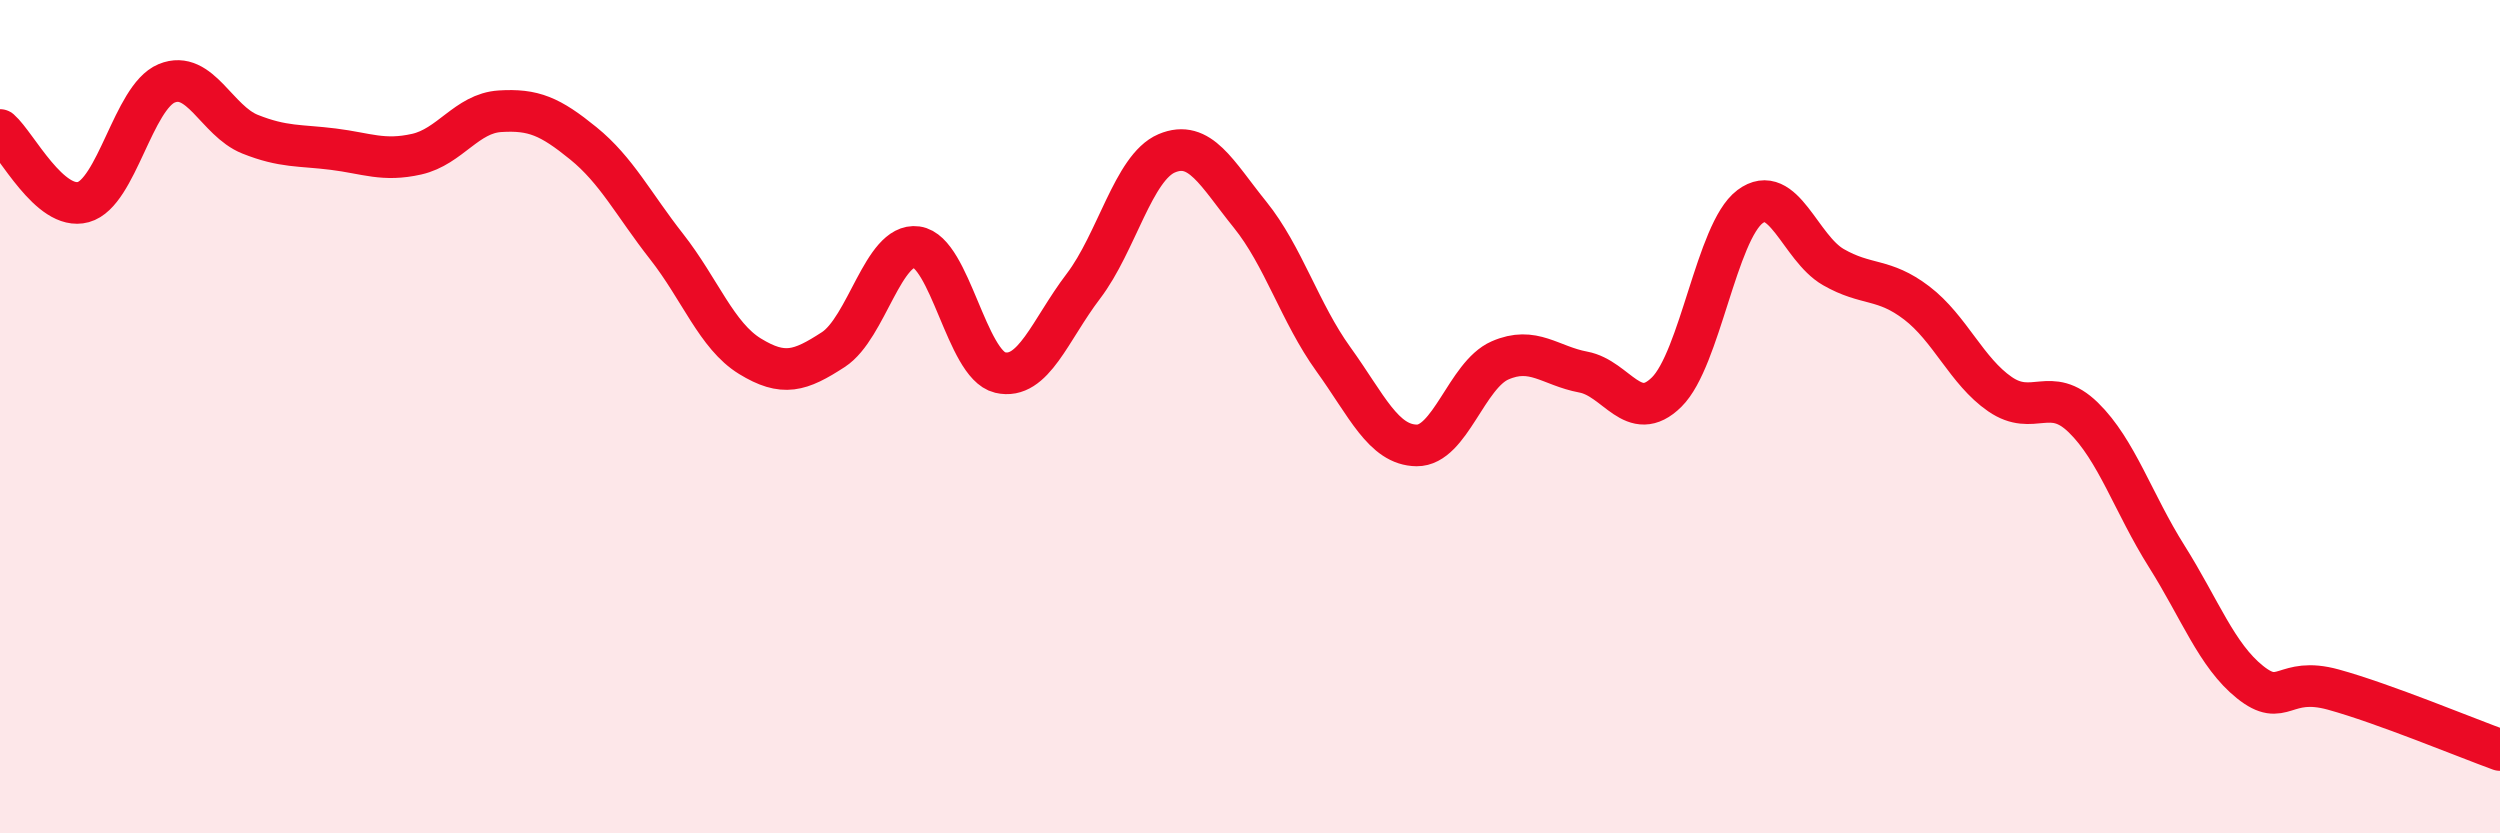
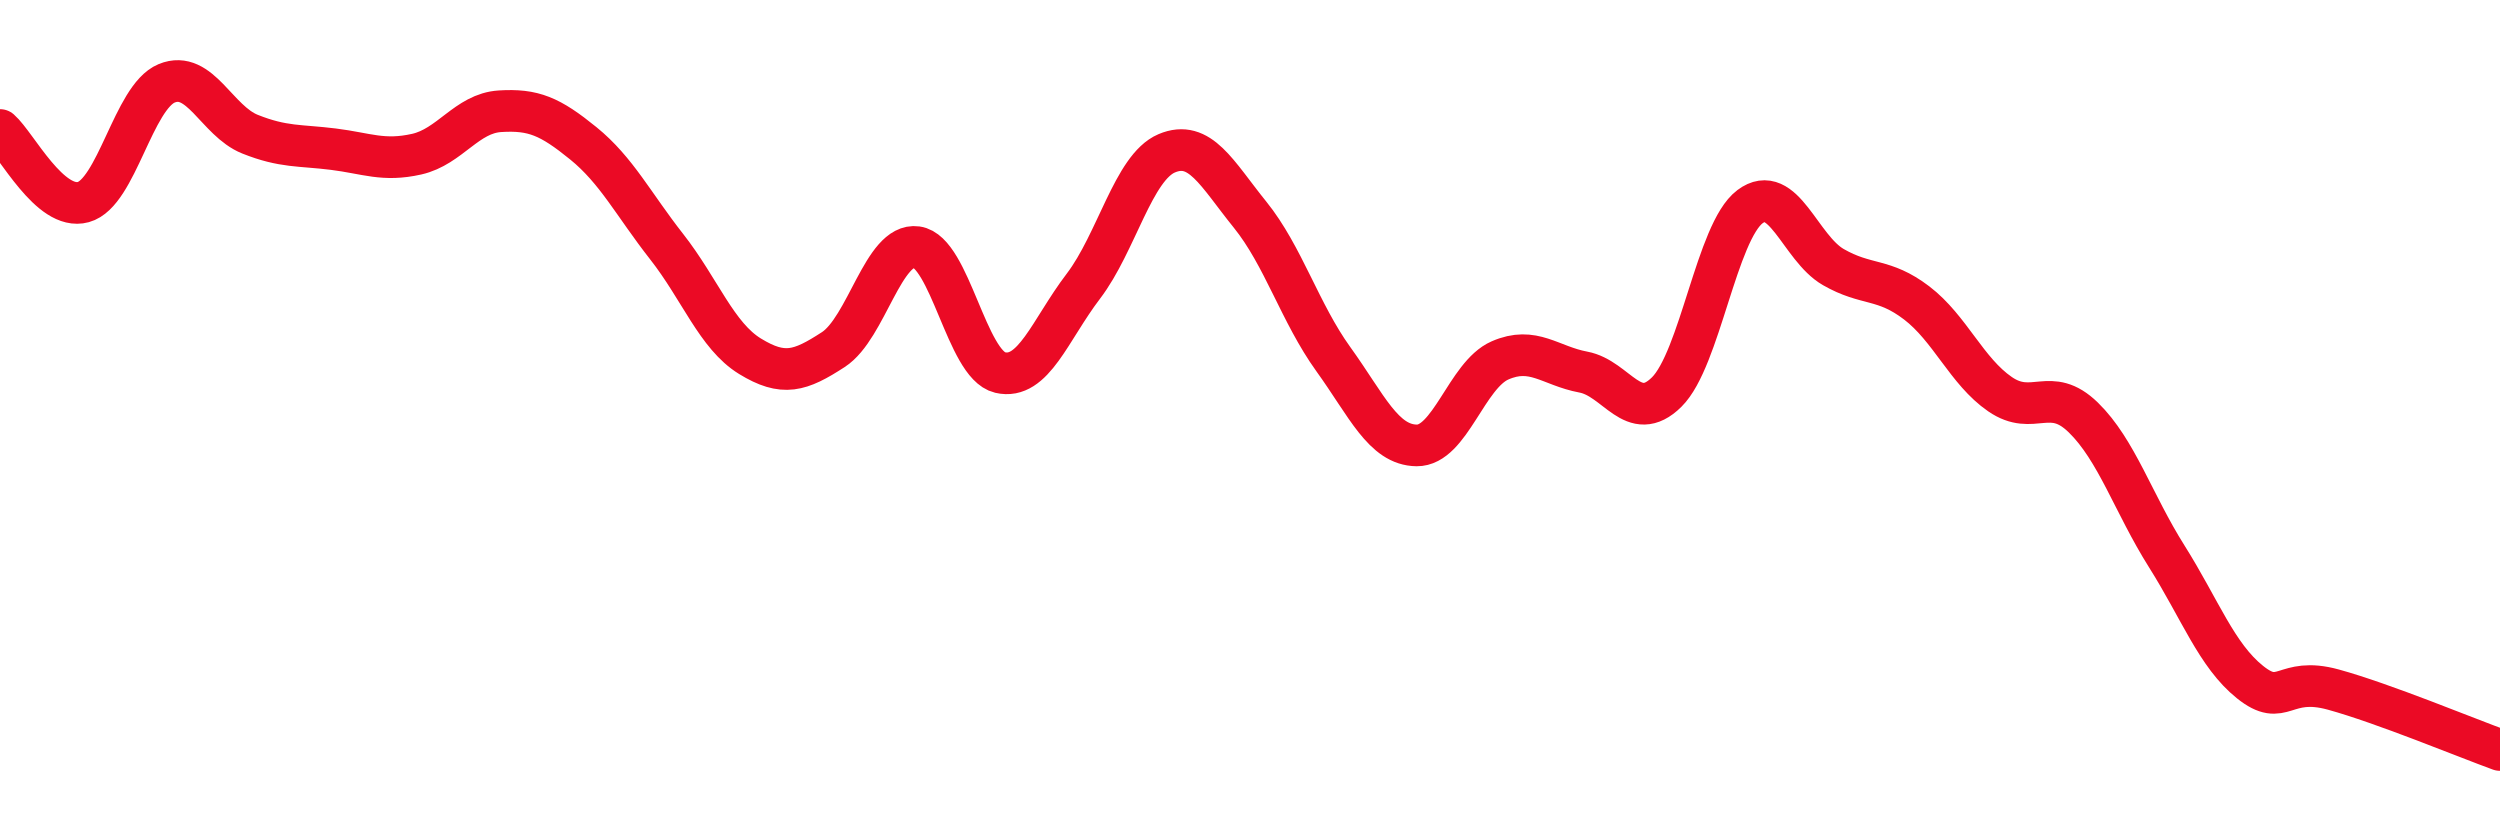
<svg xmlns="http://www.w3.org/2000/svg" width="60" height="20" viewBox="0 0 60 20">
-   <path d="M 0,3.12 C 0.4,3.47 1.2,5.07 2,4.85 C 2.8,4.63 3.2,2.33 4,2 C 4.8,1.67 5.2,2.9 6,3.22 C 6.8,3.54 7.2,3.48 8,3.58 C 8.8,3.68 9.2,3.88 10,3.7 C 10.8,3.52 11.2,2.72 12,2.67 C 12.8,2.62 13.2,2.79 14,3.44 C 14.8,4.09 15.2,4.9 16,5.92 C 16.8,6.94 17.2,8.06 18,8.55 C 18.8,9.04 19.2,8.91 20,8.39 C 20.8,7.87 21.2,5.82 22,5.93 C 22.8,6.04 23.2,8.75 24,8.94 C 24.8,9.13 25.2,7.92 26,6.87 C 26.8,5.82 27.2,4.02 28,3.68 C 28.8,3.34 29.2,4.16 30,5.15 C 30.8,6.14 31.2,7.51 32,8.62 C 32.8,9.73 33.2,10.68 34,10.69 C 34.8,10.7 35.2,9 36,8.65 C 36.8,8.3 37.2,8.78 38,8.93 C 38.8,9.08 39.2,10.2 40,9.41 C 40.8,8.62 41.2,5.56 42,4.96 C 42.8,4.36 43.2,5.95 44,6.41 C 44.8,6.87 45.2,6.66 46,7.27 C 46.8,7.88 47.2,8.91 48,9.46 C 48.8,10.01 49.2,9.24 50,10.02 C 50.8,10.8 51.2,12.08 52,13.35 C 52.8,14.62 53.2,15.73 54,16.37 C 54.8,17.01 54.8,16.22 56,16.55 C 57.2,16.88 59.2,17.71 60,18L60 20L0 20Z" fill="#EB0A25" opacity="0.1" stroke-linecap="round" stroke-linejoin="round" />
  <path d="M 0,3.12 C 0.4,3.47 1.2,5.07 2,4.85 C 2.8,4.63 3.2,2.33 4,2 C 4.8,1.67 5.2,2.9 6,3.22 C 6.8,3.54 7.2,3.48 8,3.58 C 8.8,3.68 9.2,3.88 10,3.7 C 10.8,3.52 11.2,2.72 12,2.67 C 12.8,2.62 13.2,2.79 14,3.44 C 14.8,4.09 15.2,4.9 16,5.92 C 16.8,6.94 17.2,8.06 18,8.55 C 18.8,9.04 19.2,8.91 20,8.39 C 20.8,7.87 21.2,5.82 22,5.93 C 22.8,6.04 23.2,8.75 24,8.94 C 24.8,9.13 25.2,7.92 26,6.87 C 26.8,5.82 27.2,4.02 28,3.68 C 28.8,3.34 29.2,4.16 30,5.15 C 30.8,6.14 31.2,7.51 32,8.62 C 32.8,9.73 33.2,10.68 34,10.69 C 34.8,10.7 35.2,9 36,8.65 C 36.8,8.3 37.2,8.78 38,8.93 C 38.8,9.08 39.2,10.2 40,9.41 C 40.8,8.62 41.2,5.56 42,4.96 C 42.8,4.36 43.2,5.95 44,6.41 C 44.8,6.87 45.2,6.66 46,7.27 C 46.8,7.88 47.2,8.91 48,9.46 C 48.8,10.01 49.2,9.24 50,10.02 C 50.8,10.8 51.2,12.08 52,13.35 C 52.8,14.62 53.2,15.73 54,16.37 C 54.8,17.01 54.8,16.22 56,16.55 C 57.2,16.88 59.2,17.71 60,18" stroke="#EB0A25" stroke-width="1" fill="none" stroke-linecap="round" stroke-linejoin="round" />
</svg>